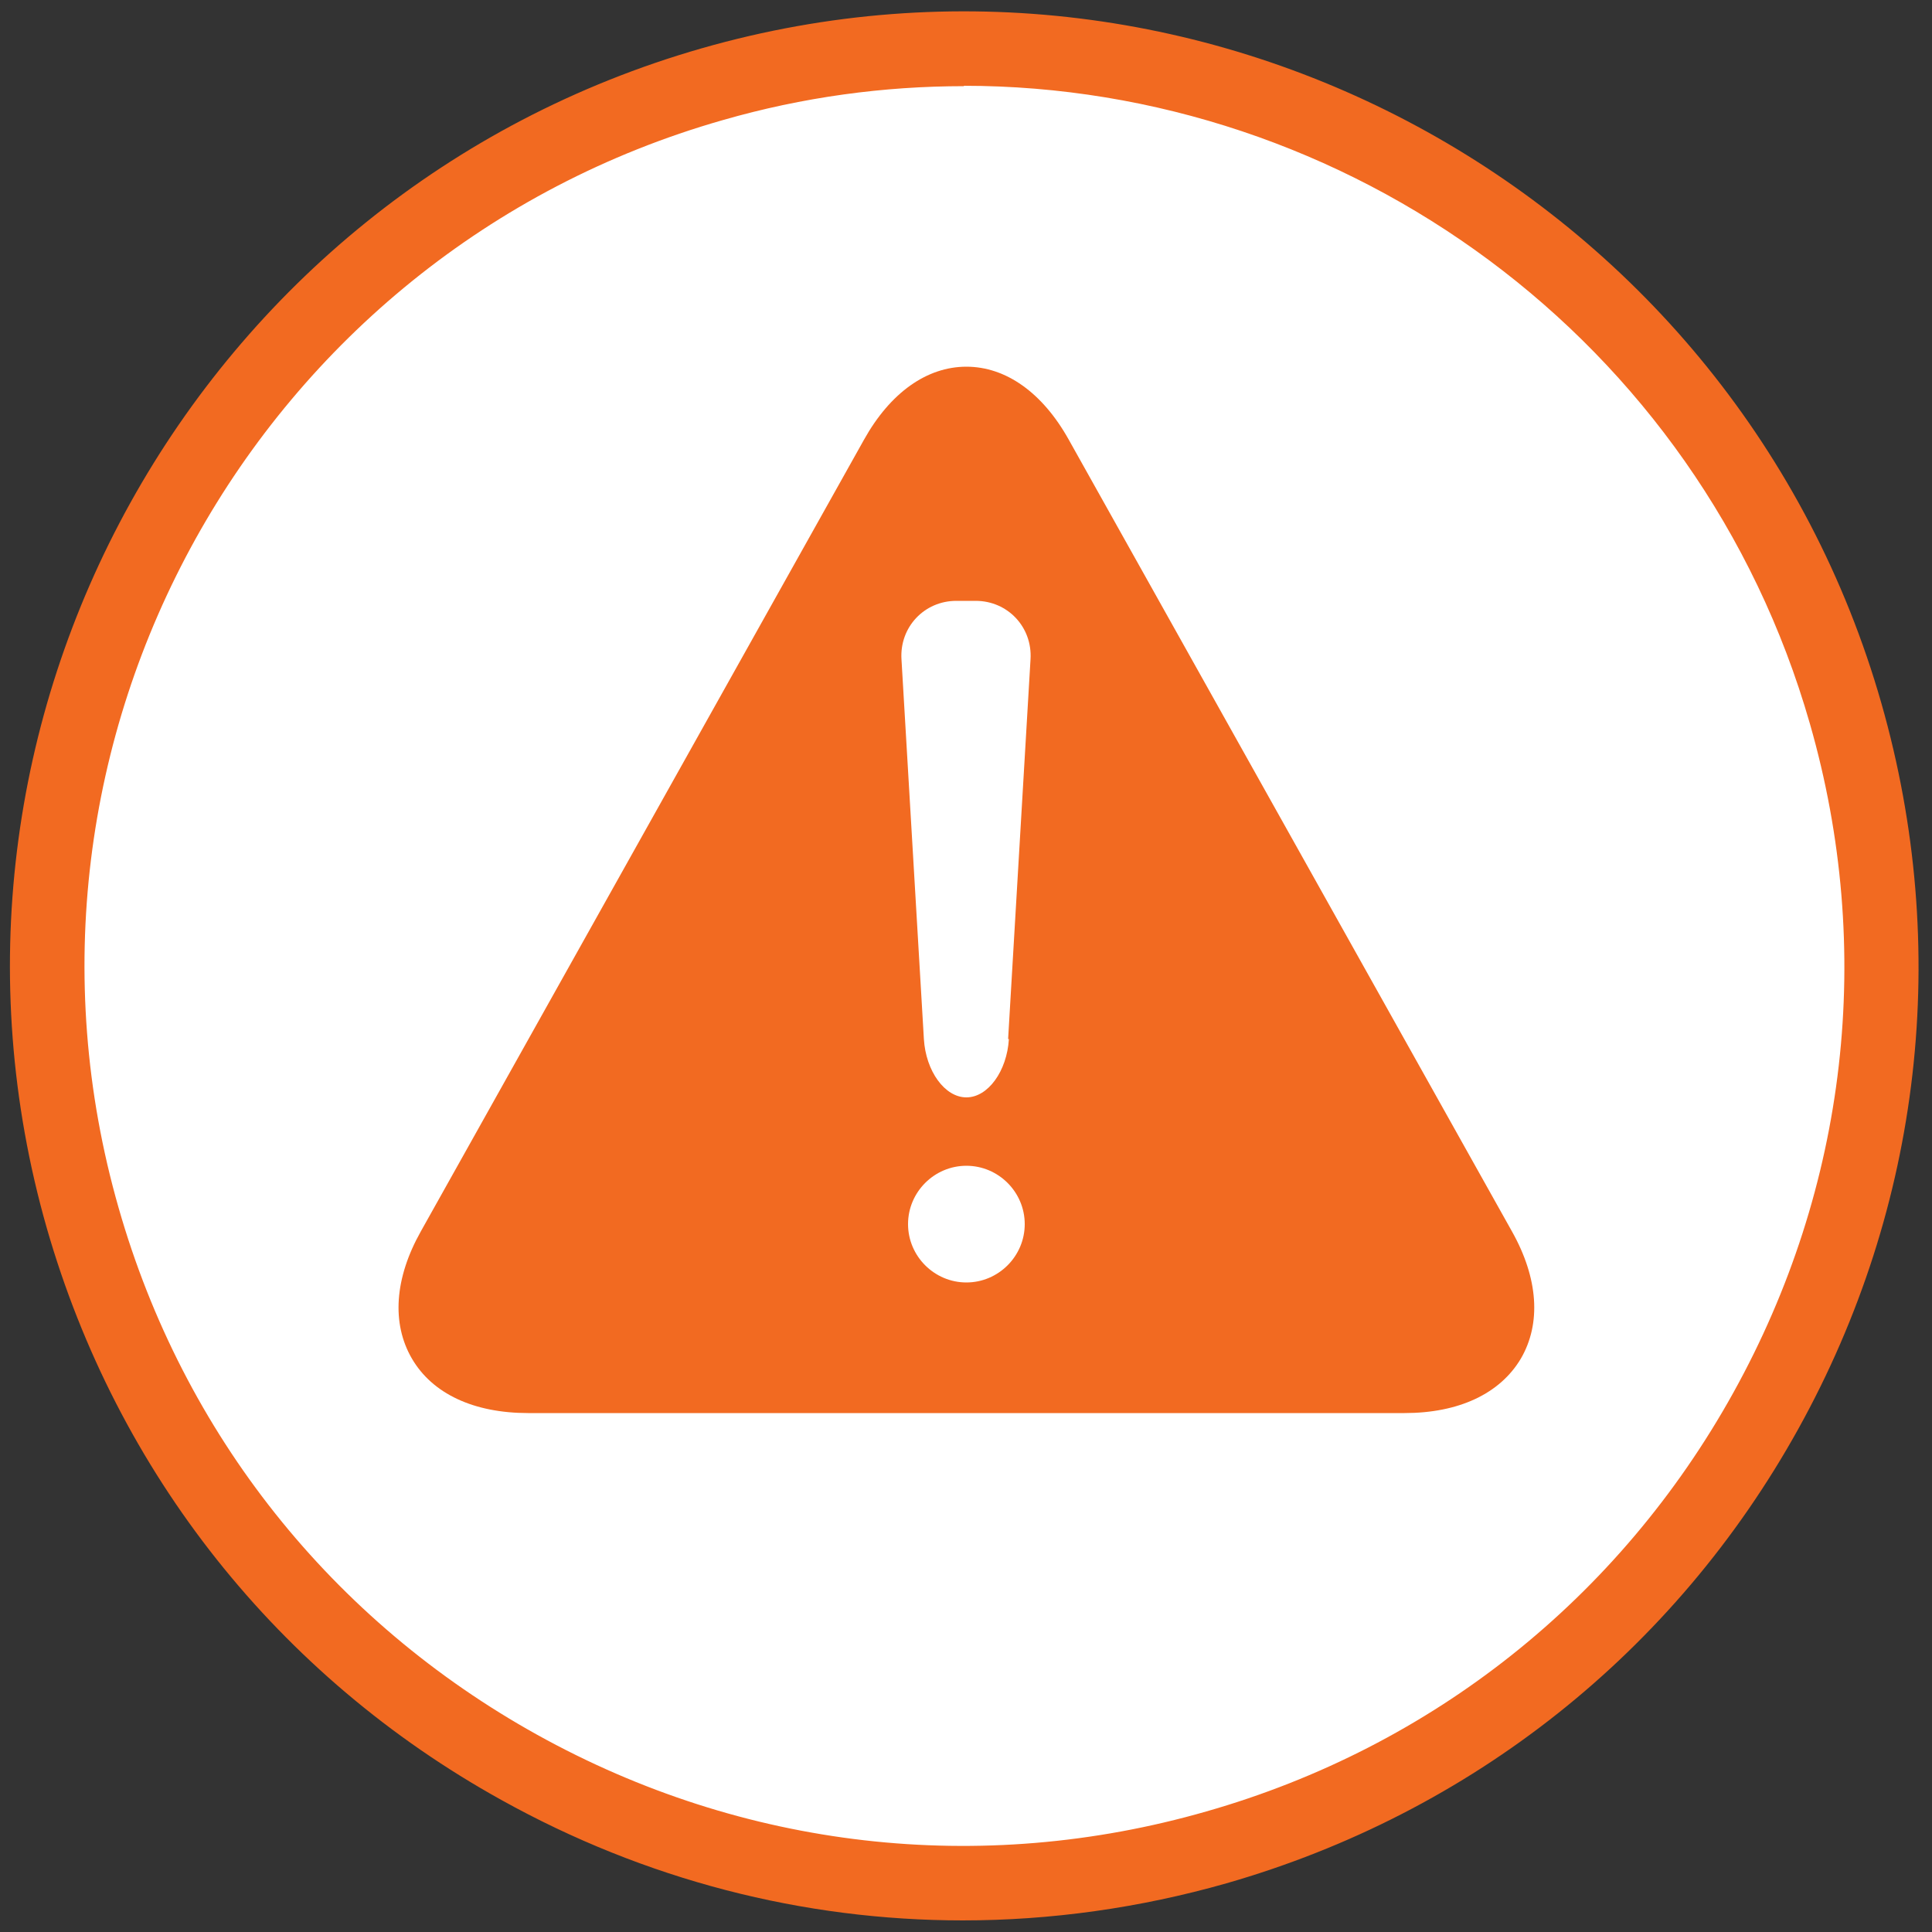
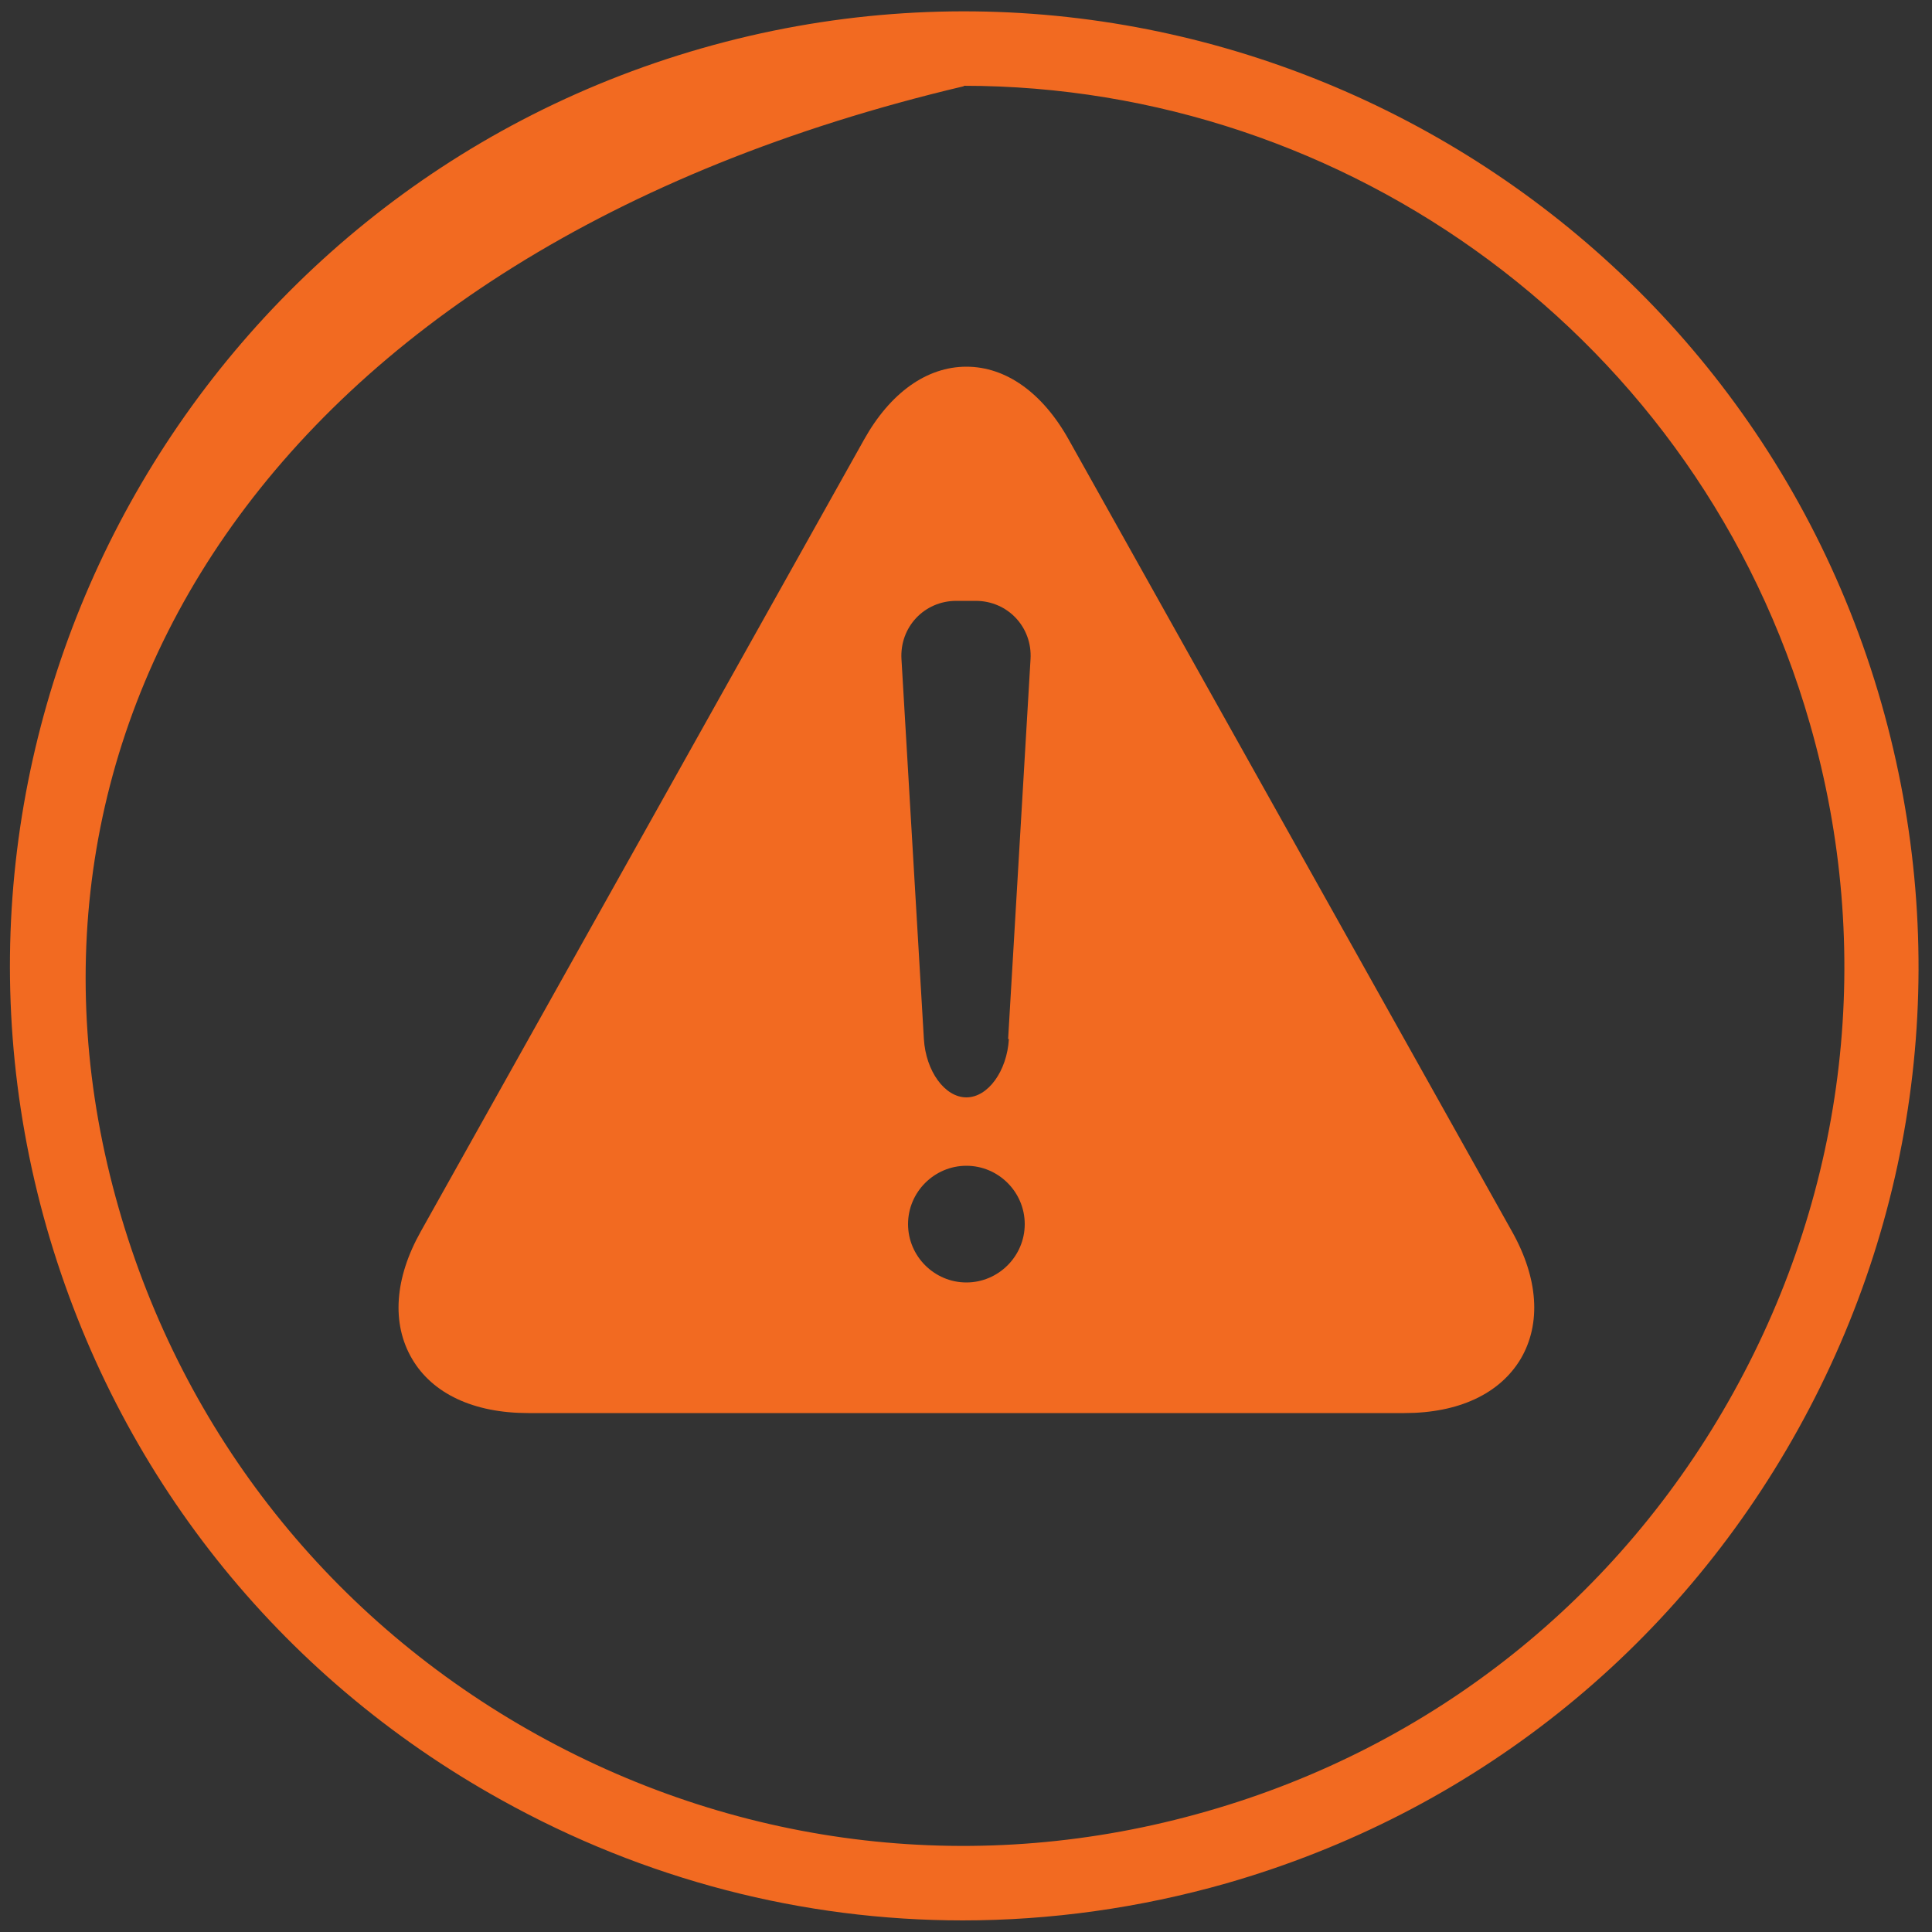
<svg xmlns="http://www.w3.org/2000/svg" width="50" height="50" viewBox="0 0 50 50" fill="none">
  <rect x="0" y="0" width="50" height="50" fill="#333333" stroke="none" />
  <g clip-path="url(#clip0_1507_213)">
    <g clip-path="url(#clip1_1507_213)">
-       <path d="M24.94 48.99C38.051 48.99 48.68 38.361 48.68 25.25C48.68 12.139 38.051 1.51 24.94 1.51C11.829 1.51 1.2 12.139 1.2 25.25C1.2 38.361 11.829 48.99 24.94 48.99Z" fill="white" />
-       <path d="M24.92 49.7C20.78 49.7 16.69 48.65 12.97 46.58C7.2 43.38 3.03 38.12 1.21 31.78C-2.53 18.69 5.07 5 18.16 1.25C31.25 -2.5 44.95 5.11 48.69 18.2C50.5 24.54 49.74 31.21 46.54 36.98C43.34 42.75 38.08 46.92 31.74 48.74C29.49 49.38 27.19 49.7 24.91 49.7H24.92ZM24.95 2.23C22.88 2.23 20.78 2.51 18.7 3.11C6.62 6.56 -0.39 19.19 3.07 31.26C4.74 37.11 8.59 41.95 13.91 44.9C19.23 47.85 25.37 48.56 31.22 46.88C37.07 45.21 41.91 41.36 44.86 36.04C47.81 30.72 48.52 24.58 46.84 18.73C43.98 8.75 34.85 2.22 24.94 2.22L24.95 2.23Z" fill="#F26A21" />
+       <path d="M24.92 49.7C20.78 49.7 16.69 48.65 12.97 46.58C7.2 43.38 3.03 38.12 1.21 31.78C-2.53 18.69 5.07 5 18.16 1.25C31.25 -2.5 44.95 5.11 48.69 18.2C50.5 24.54 49.74 31.21 46.54 36.98C43.34 42.75 38.08 46.92 31.74 48.74C29.49 49.38 27.19 49.7 24.91 49.7H24.92ZM24.95 2.23C6.62 6.56 -0.39 19.19 3.07 31.26C4.74 37.11 8.59 41.95 13.91 44.9C19.23 47.85 25.37 48.56 31.22 46.88C37.07 45.21 41.91 41.36 44.86 36.04C47.81 30.72 48.52 24.58 46.84 18.73C43.98 8.75 34.85 2.22 24.94 2.22L24.95 2.23Z" fill="#F26A21" />
      <path d="M39.13 31.87L27.66 11.38C26.98 10.16 26.03 9.49 25.01 9.49C23.99 9.49 23.04 10.16 22.36 11.38L10.89 31.87C10.21 33.08 10.13 34.25 10.66 35.16C11.19 36.07 12.26 36.57 13.67 36.57H36.35C37.75 36.57 38.82 36.07 39.36 35.16C39.89 34.25 39.81 33.08 39.13 31.87ZM25.01 33.19C24.18 33.19 23.5 32.51 23.5 31.68C23.5 30.85 24.18 30.17 25.01 30.17C25.84 30.17 26.52 30.85 26.52 31.68C26.52 32.51 25.84 33.19 25.01 33.19ZM26.11 26.89C26.06 27.72 25.57 28.4 25.01 28.4C24.45 28.4 23.96 27.72 23.91 26.89L23.33 17.06C23.28 16.23 23.92 15.55 24.75 15.55H25.25C26.08 15.55 26.72 16.23 26.67 17.06L26.09 26.89H26.11Z" fill="#F26A21" />
    </g>
  </g>
</svg>